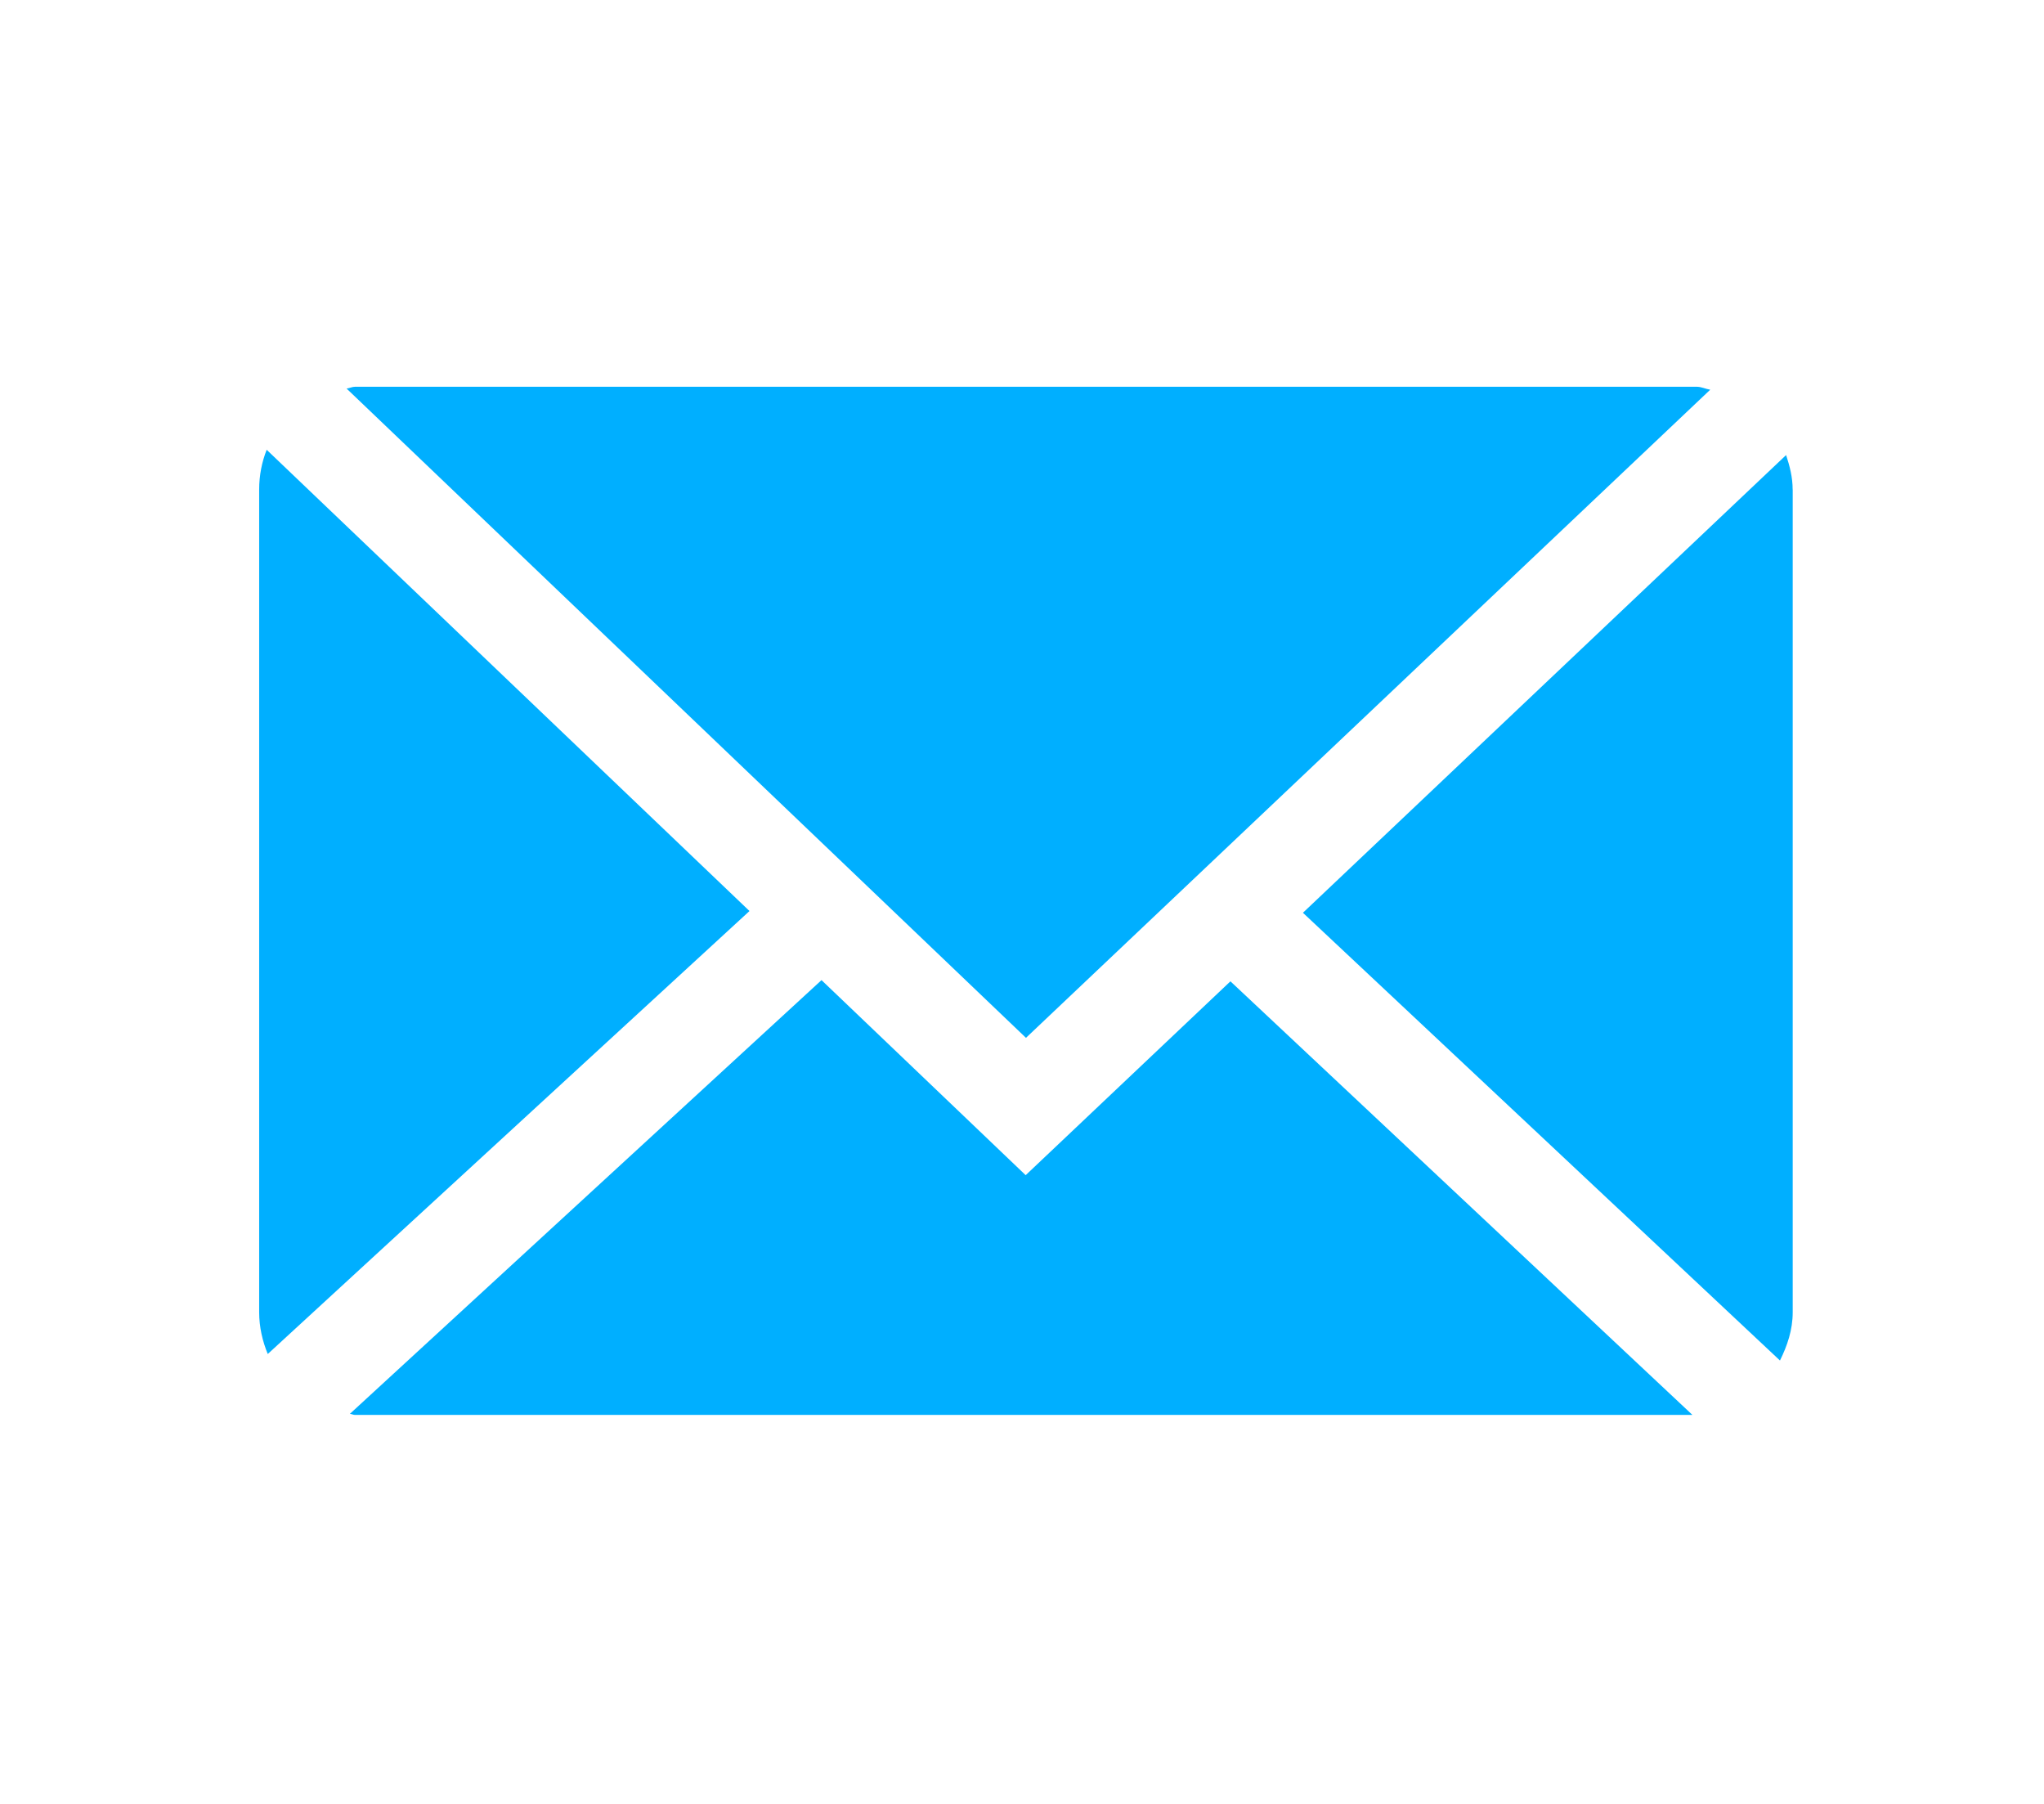
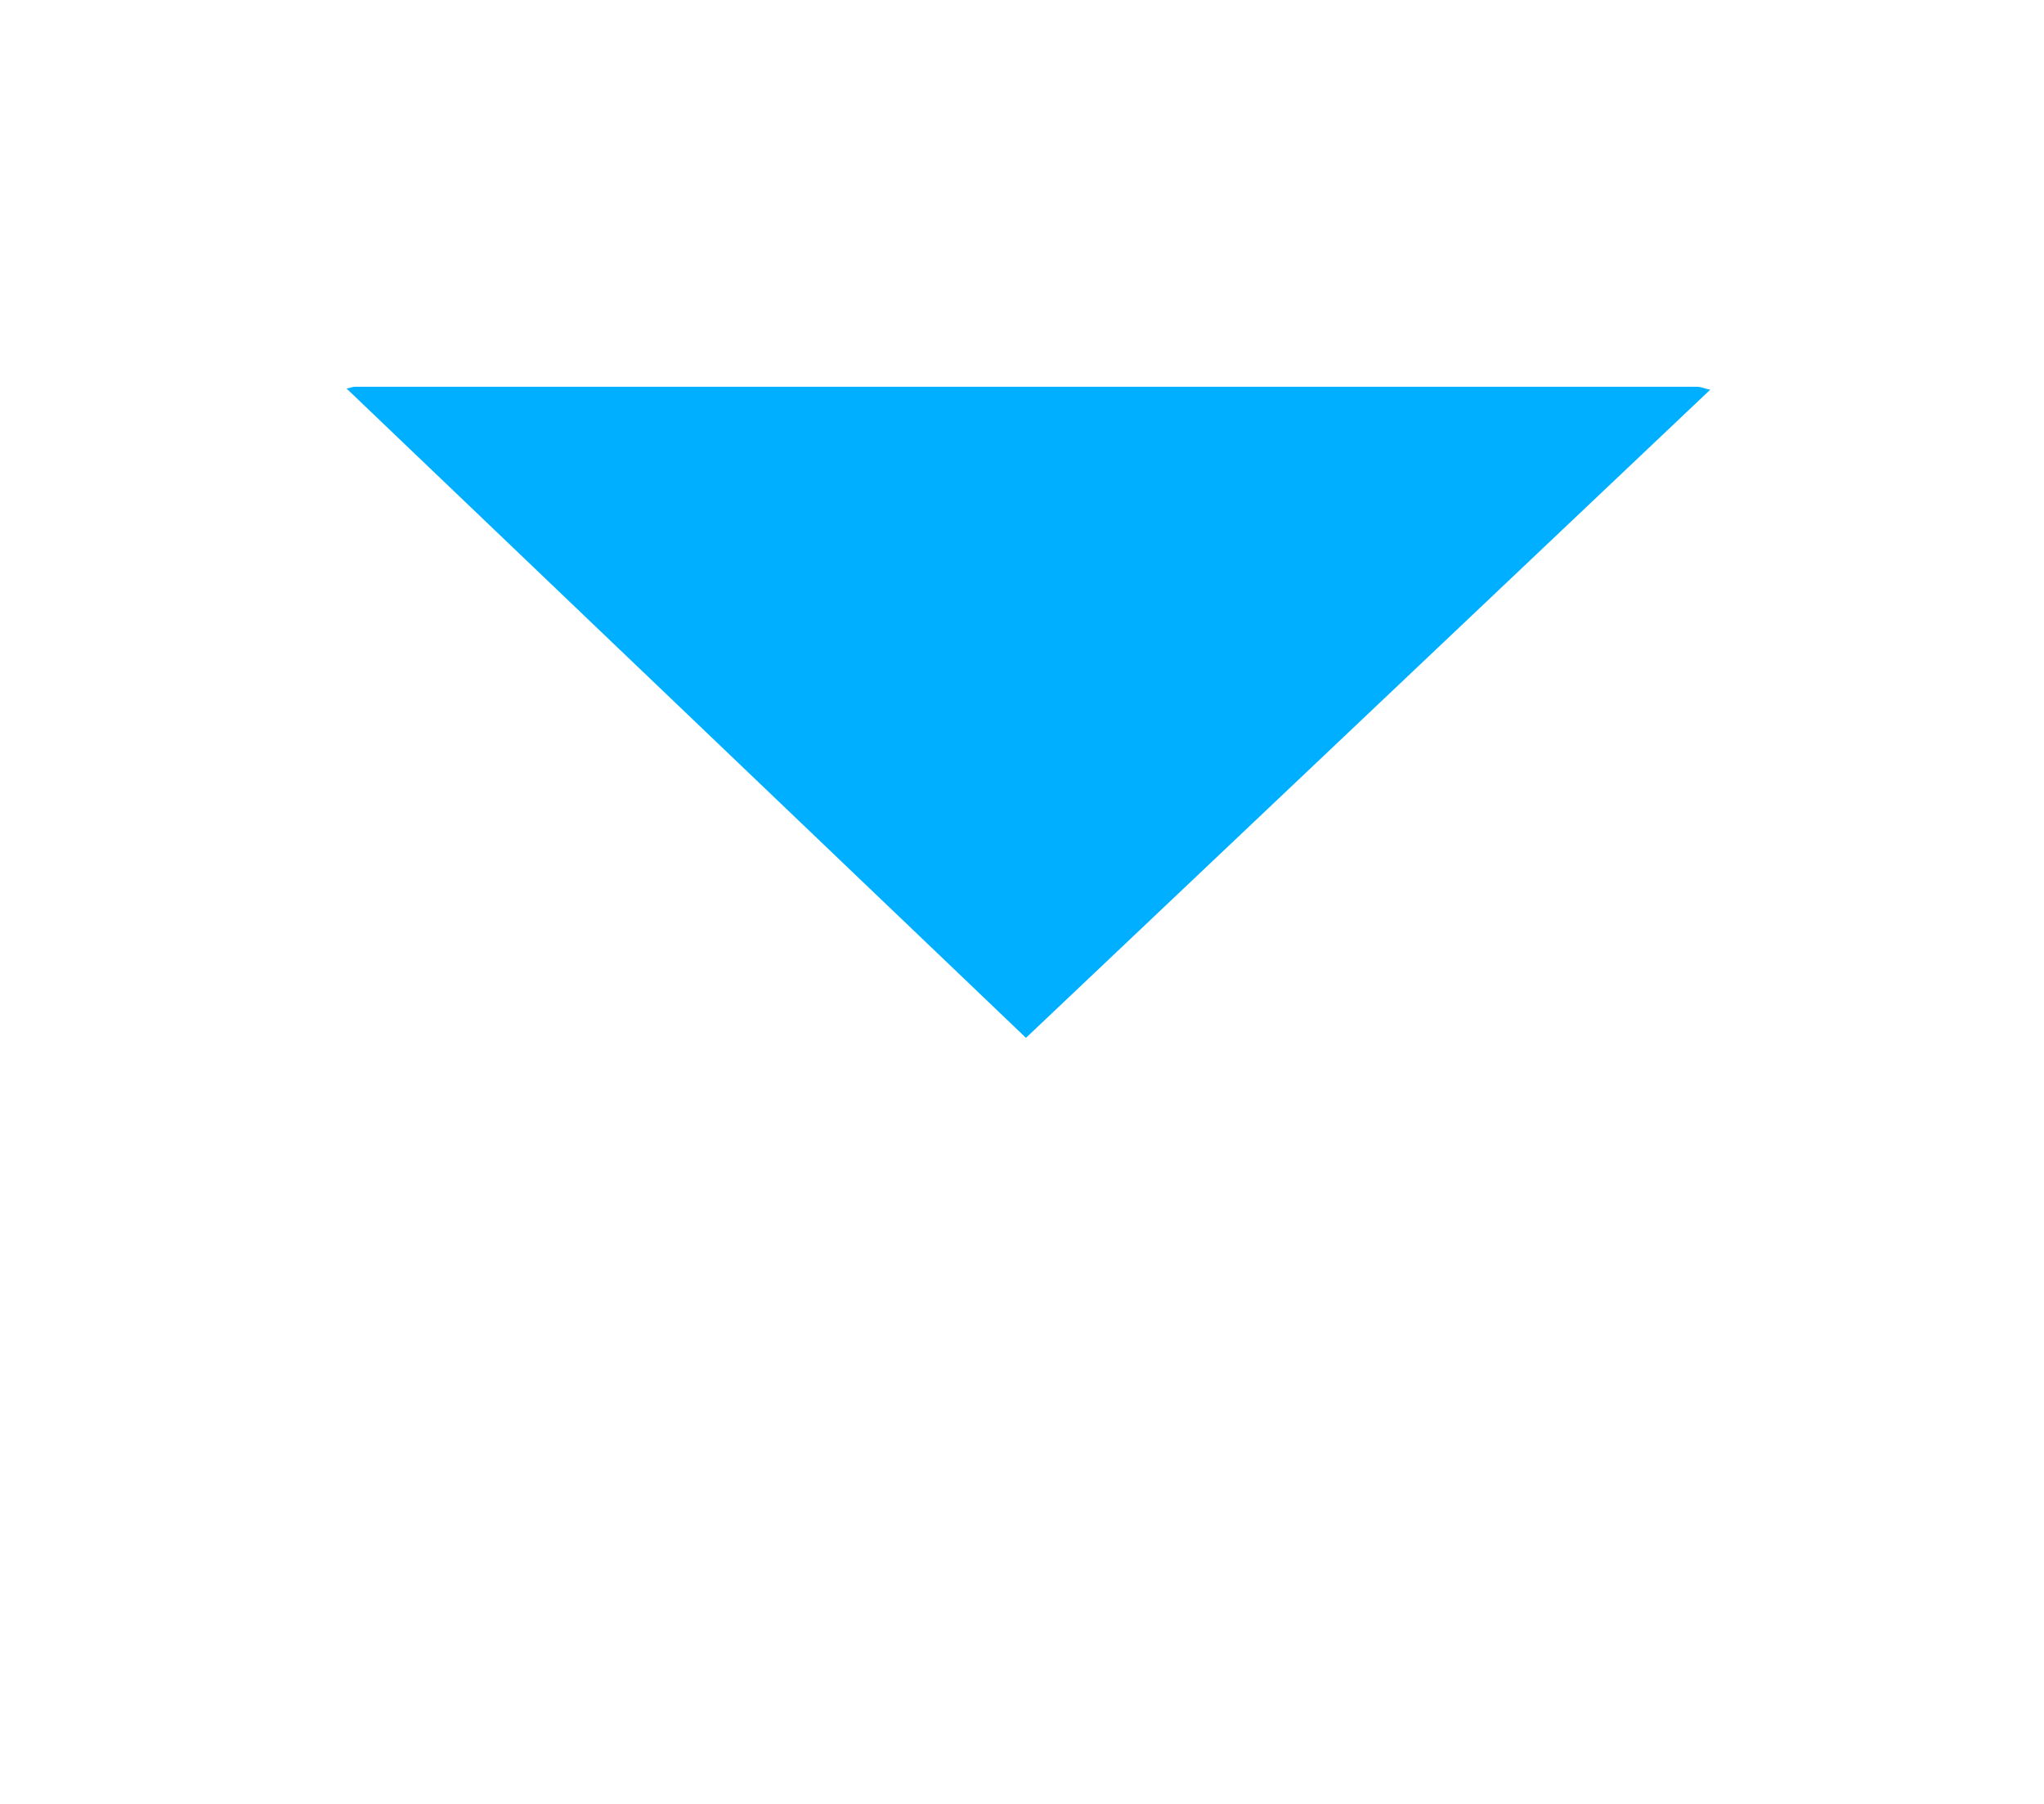
<svg xmlns="http://www.w3.org/2000/svg" version="1.1" id="レイヤー_1" x="0px" y="0px" width="34px" height="30px" viewBox="0 0 34 30" style="enable-background:new 0 0 34 30;" xml:space="preserve">
  <style type="text/css">
	.st0{fill:#00AFFF;}
</style>
  <g>
    <path class="st0" d="M17.066,17.26L28.448,6.481c-0.078-0.012-0.146-0.049-0.224-0.049H5.906c-0.05,0-0.09,0.024-0.141,0.03   L17.066,17.26z" />
-     <path class="st0" d="M29.819,8.141c0-0.203-0.049-0.392-0.109-0.573l-8.037,7.612l7.935,7.446c0.121-0.244,0.212-0.508,0.212-0.803   V8.141z" />
-     <path class="st0" d="M4.436,7.48C4.355,7.684,4.311,7.908,4.311,8.141v13.681c0,0.249,0.055,0.481,0.143,0.696l8.013-7.367   L4.436,7.48z" />
-     <path class="st0" d="M20.467,16.32l-3.406,3.224L13.665,16.3L5.82,23.513c0.029,0.001,0.054,0.018,0.085,0.018h22.247L20.467,16.32   z" />
  </g>
</svg>